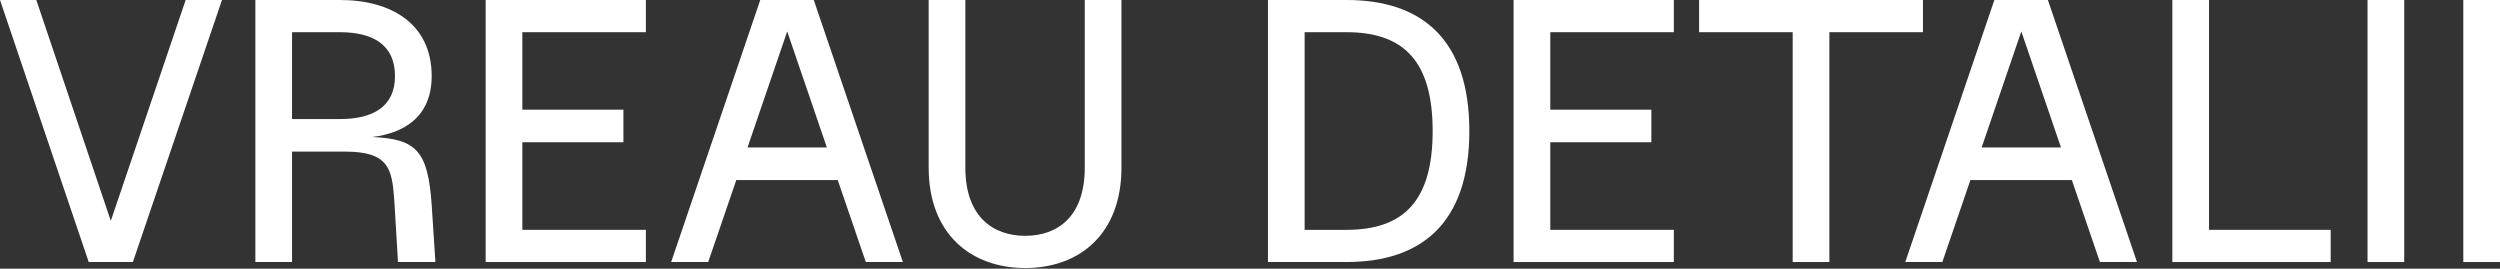
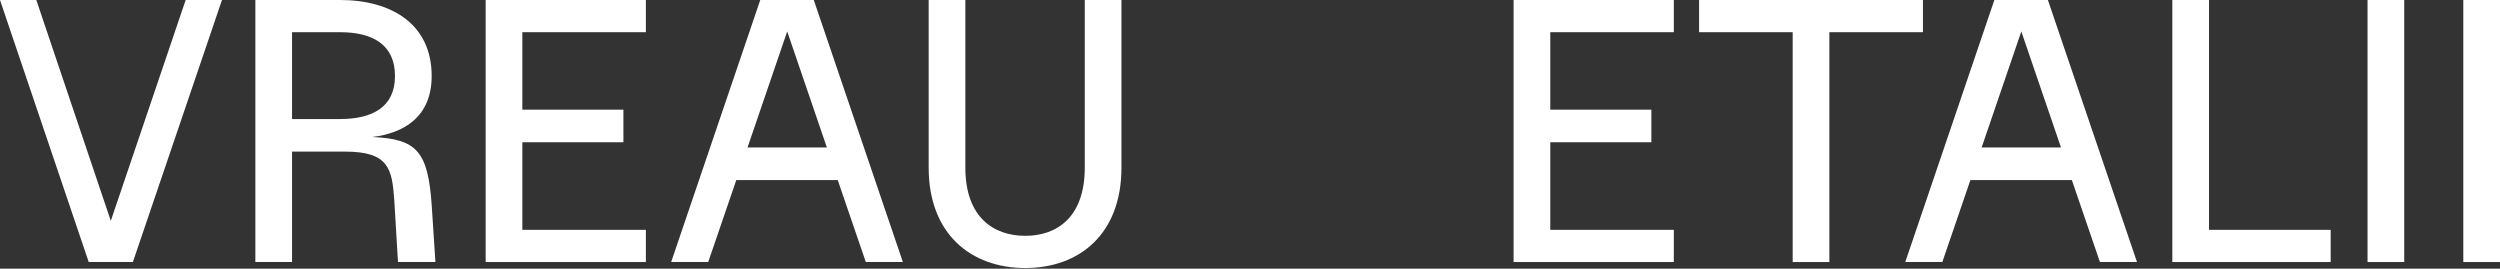
<svg xmlns="http://www.w3.org/2000/svg" width="642" height="69" viewBox="0 0 642 69" fill="none">
  <rect x="0" y="0" width="642" height="69" fill="#333333" stroke="none" />
  <path d="M22.782 67.289H34.125L57.004 0H47.679L28.454 56.715L9.324 0H0L22.782 67.289Z" fill="white" />
  <path d="M65.577 67.289H74.998V38.932H88.648C99.894 38.932 100.664 43.45 101.24 51.236L102.202 67.289H111.814L110.853 52.582C109.892 38.836 107.008 35.663 95.569 35.183C103.643 34.221 110.853 30.088 110.853 19.514C110.853 6.344 100.76 0 87.302 0H65.577V67.289ZM74.998 30.569V8.267H87.302C95.665 8.267 101.433 11.439 101.433 19.514C101.433 27.492 95.665 30.569 87.302 30.569H74.998Z" fill="white" />
  <path d="M124.718 67.289H165.861V59.022H134.138V36.529H160.093V28.165H134.138V8.267H165.861V0H124.718V67.289Z" fill="white" />
  <path d="M172.354 67.289H181.87L189.08 46.237H215.13L222.34 67.289H231.857L208.978 0H195.232L172.354 67.289ZM191.964 37.874L202.153 8.075L212.343 37.874H191.964Z" fill="white" />
  <path d="M263.283 68.827C277.222 68.827 287.988 60.08 287.988 43.065V0H278.568V43.065C278.568 55.658 271.55 60.56 263.283 60.56C255.017 60.56 247.903 55.658 247.903 43.065V0H238.483V43.065C238.483 60.08 249.345 68.827 263.283 68.827Z" fill="white" />
-   <path d="M325.609 67.289H345.796C364.926 67.289 377.326 57.388 377.326 33.645C377.326 9.901 364.926 0 345.796 0H325.609V67.289ZM335.03 59.022V8.267H345.796C360.6 8.267 367.906 15.861 367.906 33.645C367.906 51.428 360.6 59.022 345.796 59.022H335.03Z" fill="white" />
  <path d="M388.693 67.289H429.836V59.022H398.114V36.529H424.068V28.165H398.114V8.267H429.836V0H388.693V67.289Z" fill="white" />
  <path d="M460.361 67.289H469.781V8.267H493.813V0H436.329V8.267H460.361V67.289Z" fill="white" />
  <path d="M489.274 67.289H498.791L506 46.237H532.051L539.26 67.289H548.777L525.899 0H512.152L489.274 67.289ZM508.884 37.874L519.074 8.075L529.263 37.874H508.884Z" fill="white" />
  <path d="M557.855 67.289H598.517V59.022H567.275V0H557.855V67.289Z" fill="white" />
  <path d="M607.984 67.289H617.404V0H607.984V67.289Z" fill="white" />
  <path d="M632.579 67.289H642V0H632.579V67.289Z" fill="white" />
</svg>